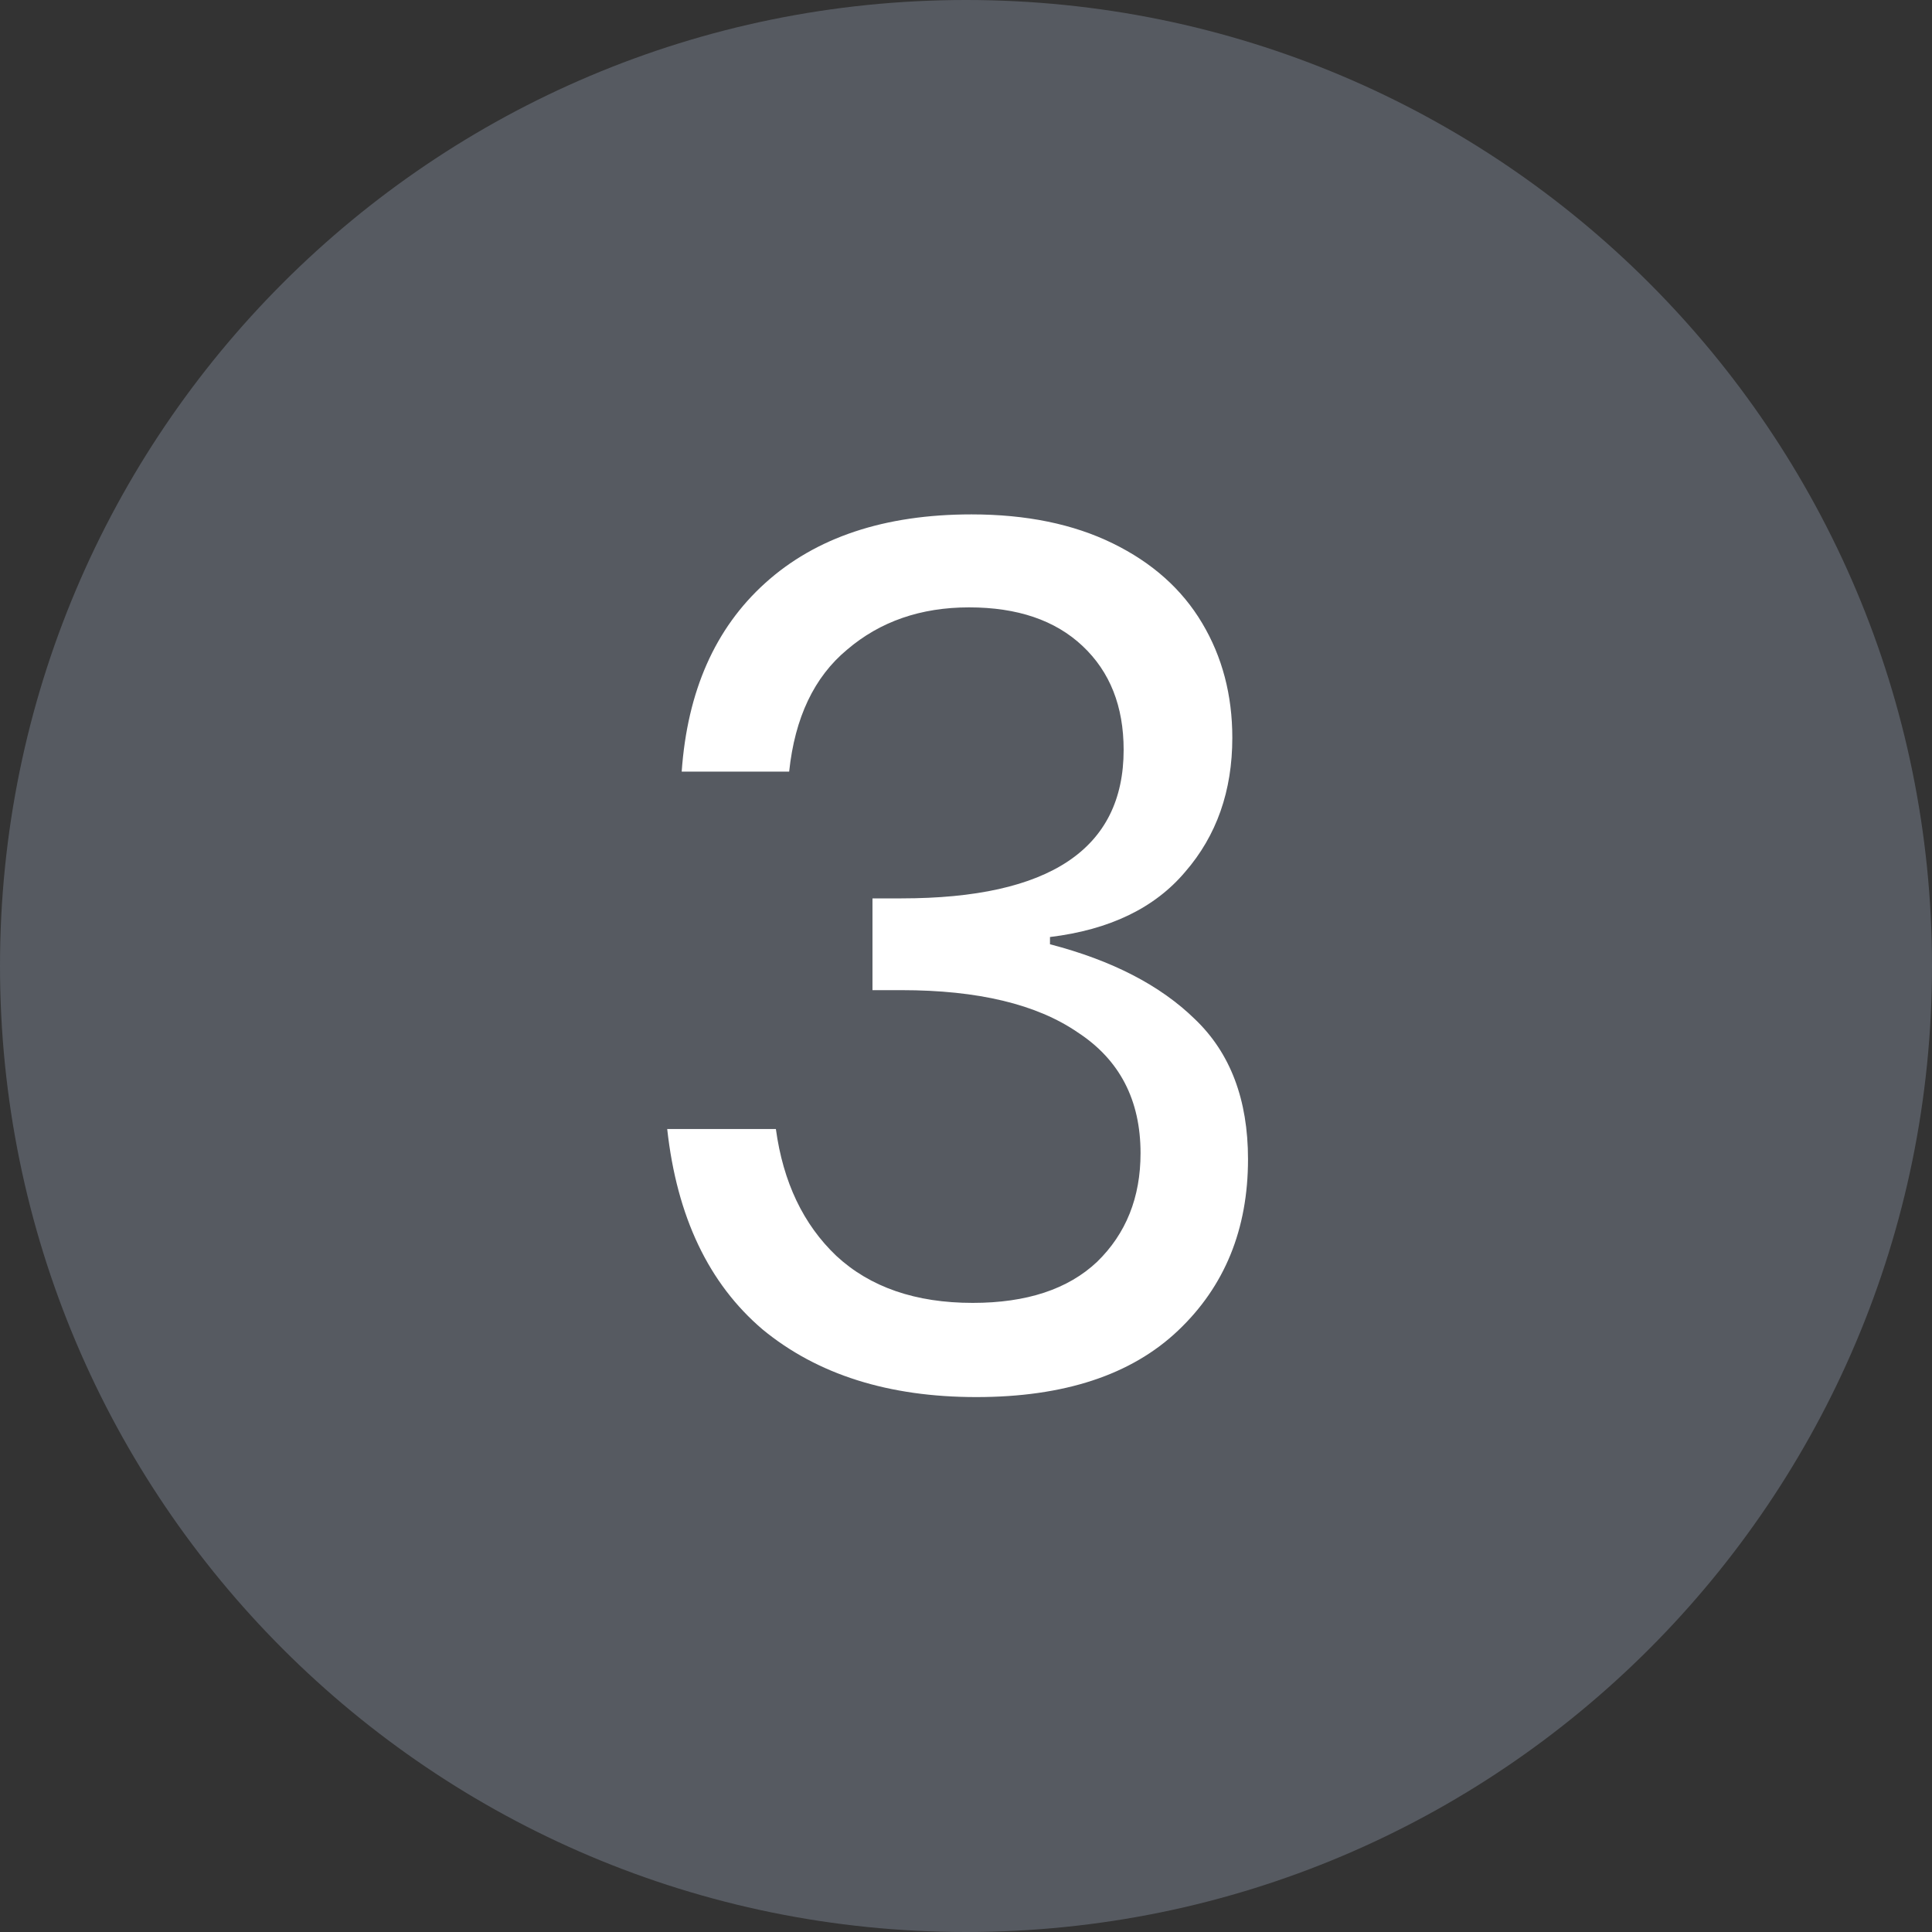
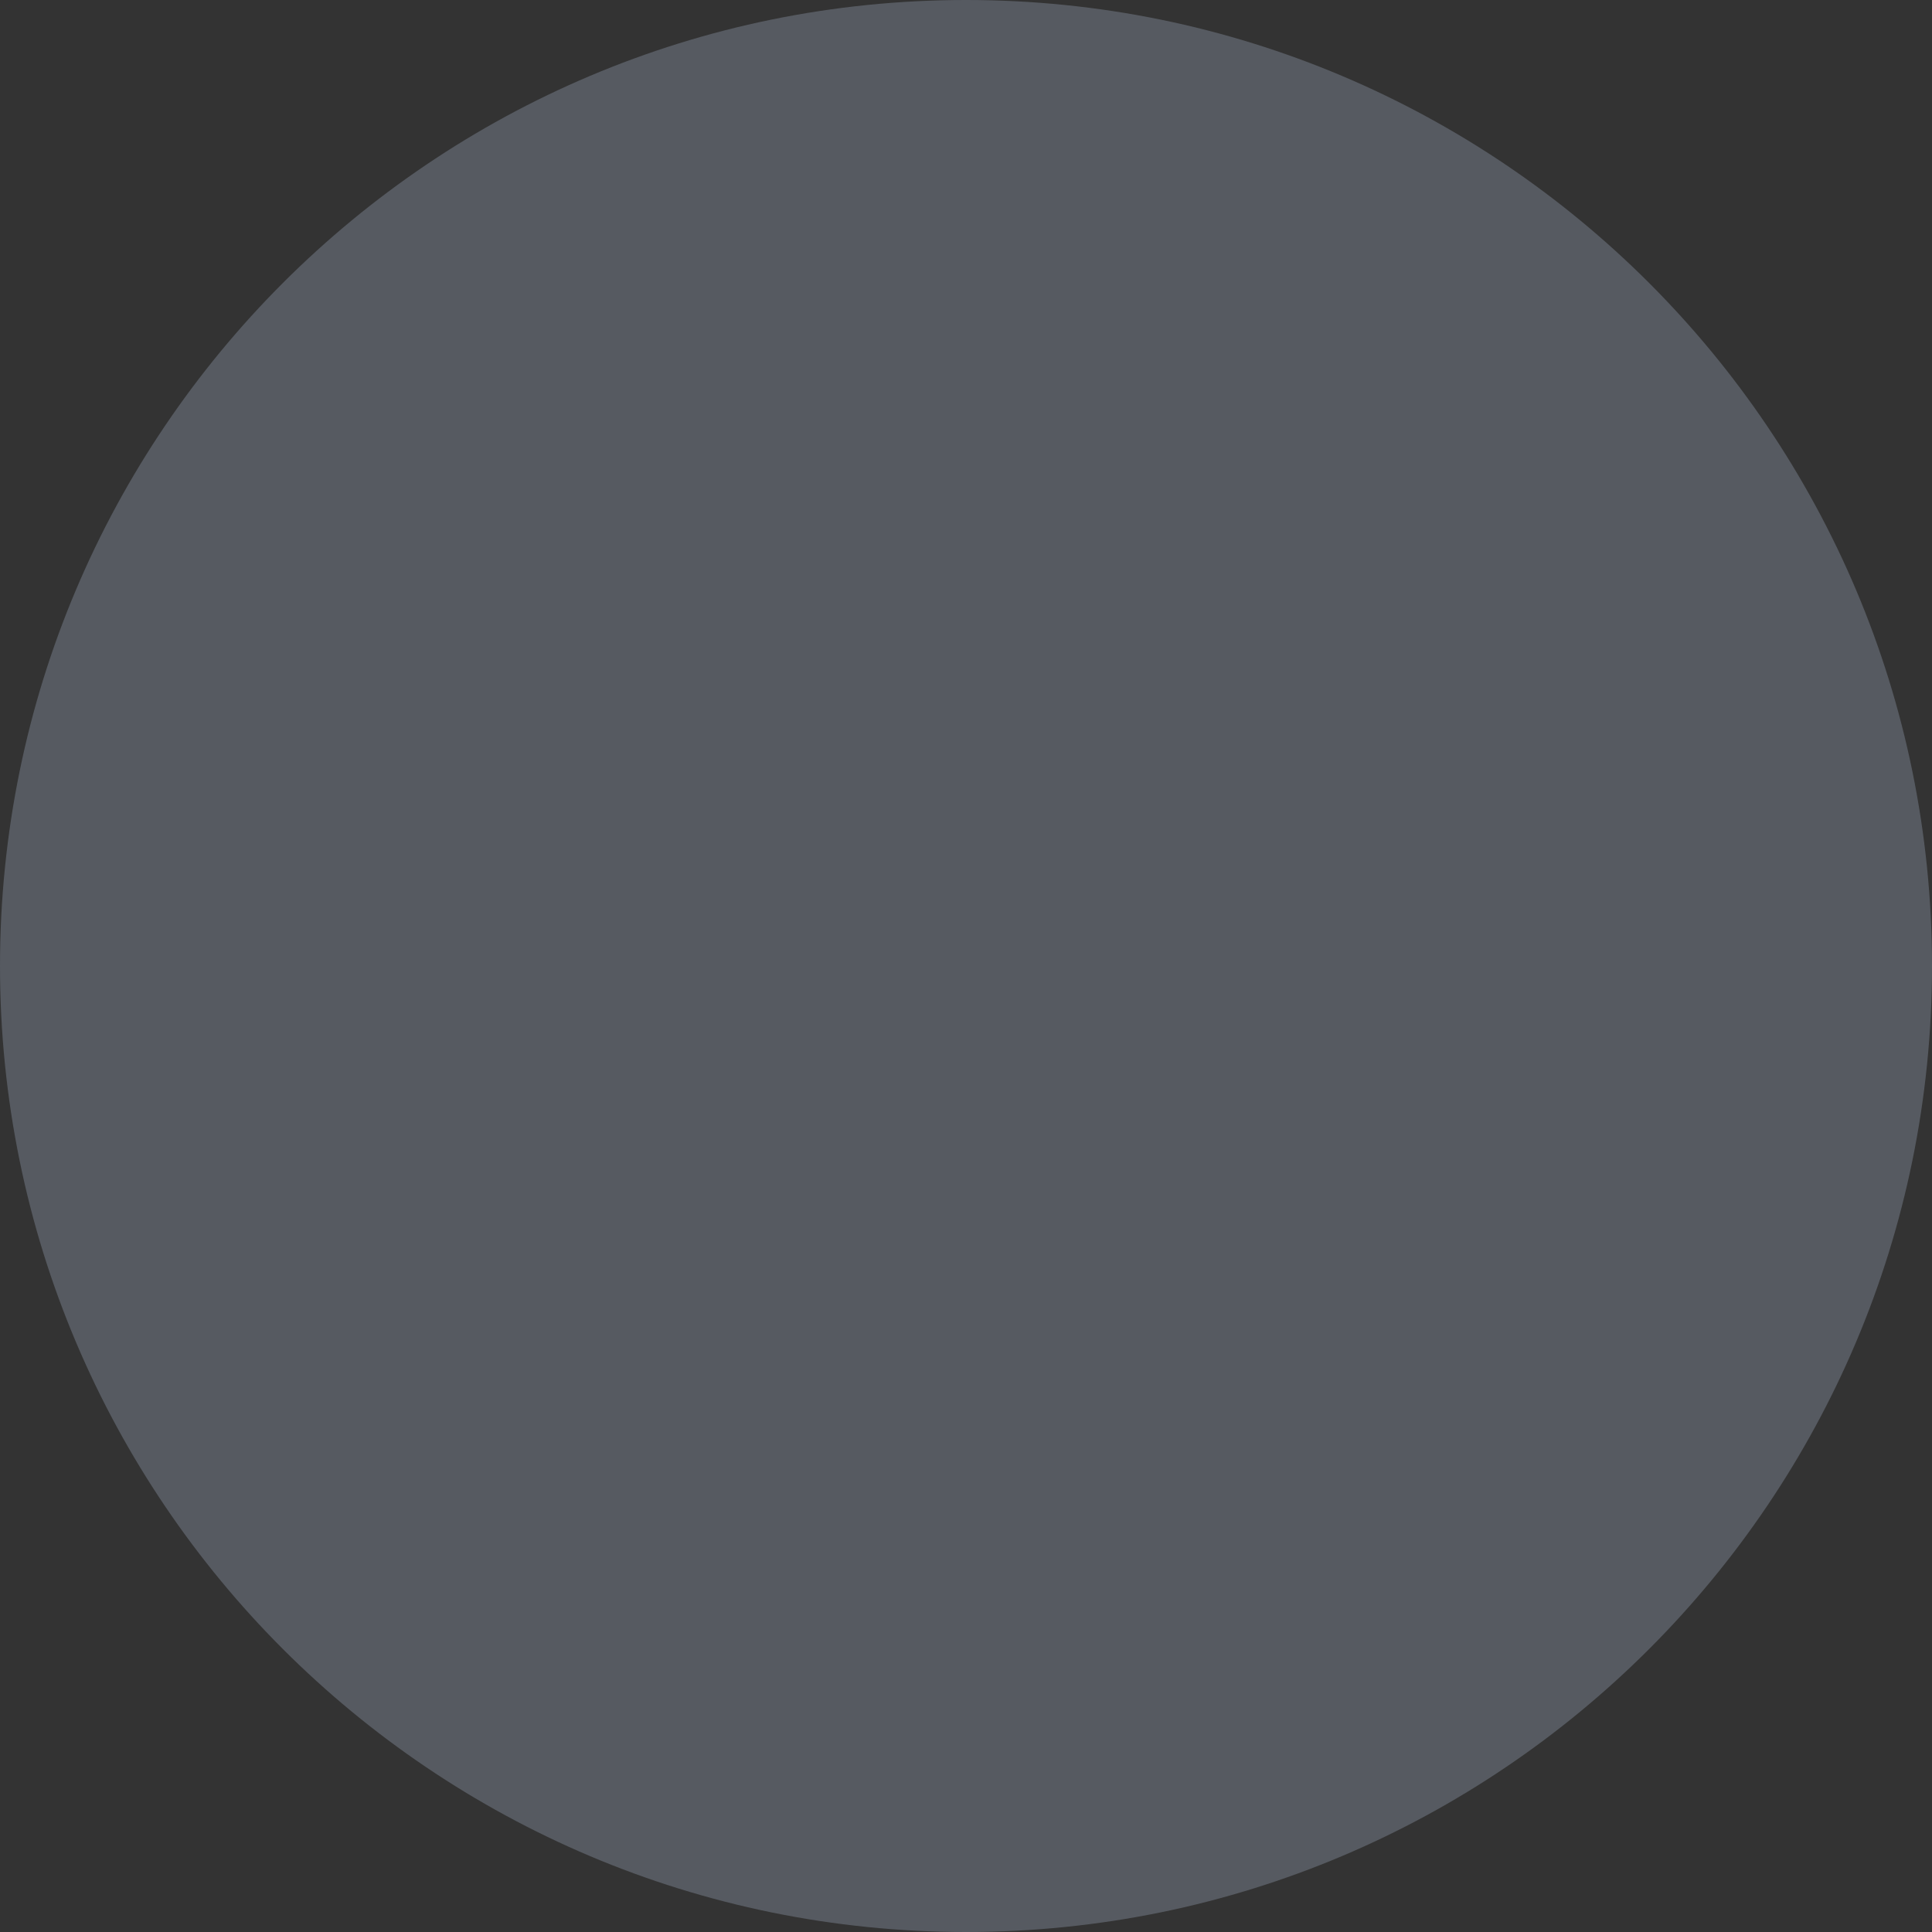
<svg xmlns="http://www.w3.org/2000/svg" width="32" height="32" viewBox="0 0 32 32" fill="none">
  <rect x="0" y="0" width="32" height="32" fill="#333333" stroke="none" />
  <g clip-path="url(#clip0_1_38)">
-     <path d="M32 16C32 24.837 24.837 32 16 32C7.163 32 0 24.837 0 16C0 7.163 7.163 0 16 0C24.837 0 32 7.163 32 16Z" fill="#565A61" />
-     <path d="M16.091 8.52C16.998 8.52 17.778 8.68 18.431 9C19.085 9.32 19.578 9.76 19.911 10.32C20.245 10.88 20.411 11.513 20.411 12.22C20.411 13.1 20.151 13.84 19.631 14.44C19.125 15.04 18.378 15.4 17.391 15.52V15.64C18.418 15.907 19.218 16.32 19.791 16.88C20.378 17.44 20.671 18.213 20.671 19.2C20.671 20.36 20.285 21.307 19.511 22.04C18.738 22.773 17.625 23.14 16.171 23.14C14.718 23.14 13.538 22.767 12.631 22.02C11.738 21.26 11.211 20.153 11.051 18.7H12.851C12.971 19.58 13.305 20.28 13.851 20.8C14.411 21.32 15.165 21.58 16.111 21.58C17.005 21.58 17.691 21.353 18.171 20.9C18.651 20.433 18.891 19.833 18.891 19.1C18.891 18.22 18.545 17.553 17.851 17.1C17.171 16.633 16.198 16.4 14.931 16.4H14.451V14.88H14.931C17.385 14.88 18.611 14.06 18.611 12.42C18.611 11.7 18.385 11.127 17.931 10.7C17.478 10.273 16.851 10.06 16.051 10.06C15.251 10.06 14.578 10.293 14.031 10.76C13.485 11.213 13.165 11.887 13.071 12.78H11.291C11.385 11.447 11.845 10.407 12.671 9.66C13.511 8.9 14.651 8.52 16.091 8.52Z" fill="white" />
+     <path d="M32 16C32 24.837 24.837 32 16 32C7.163 32 0 24.837 0 16C0 7.163 7.163 0 16 0C24.837 0 32 7.163 32 16" fill="#565A61" />
  </g>
  <defs>
    <clipPath id="clip0_1_38">
      <rect width="32" height="32" fill="white" />
    </clipPath>
  </defs>
</svg>